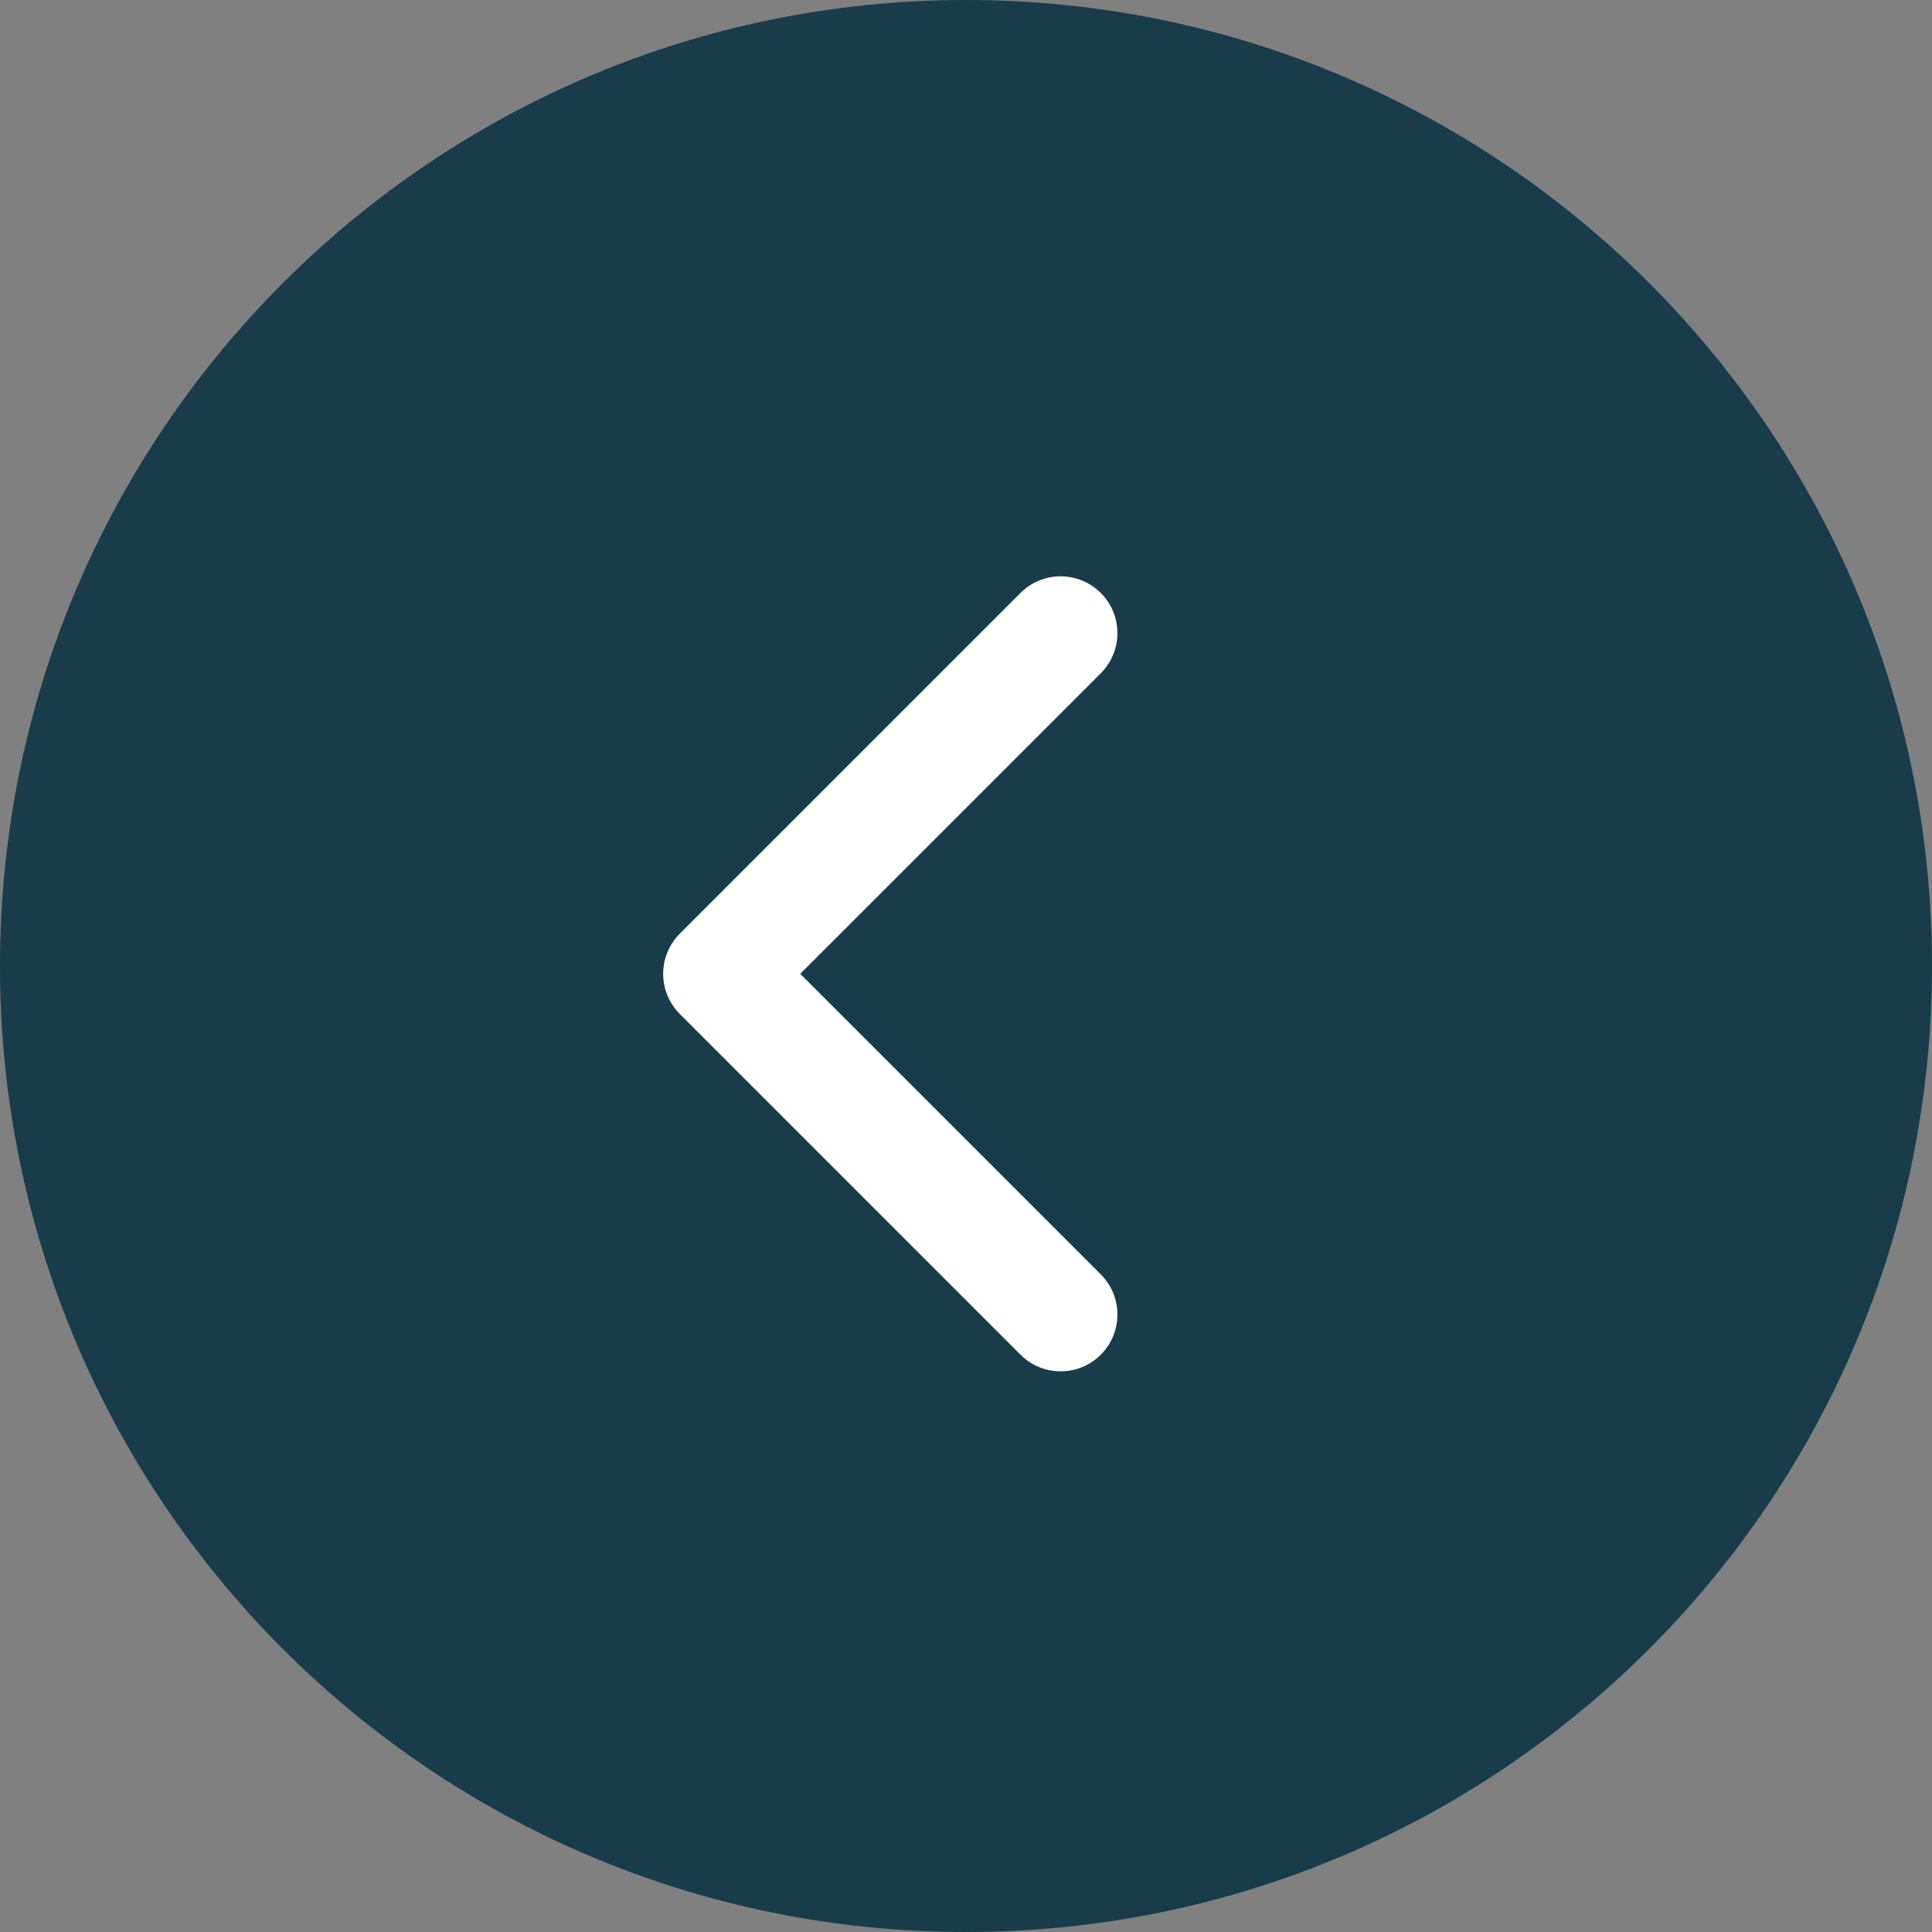
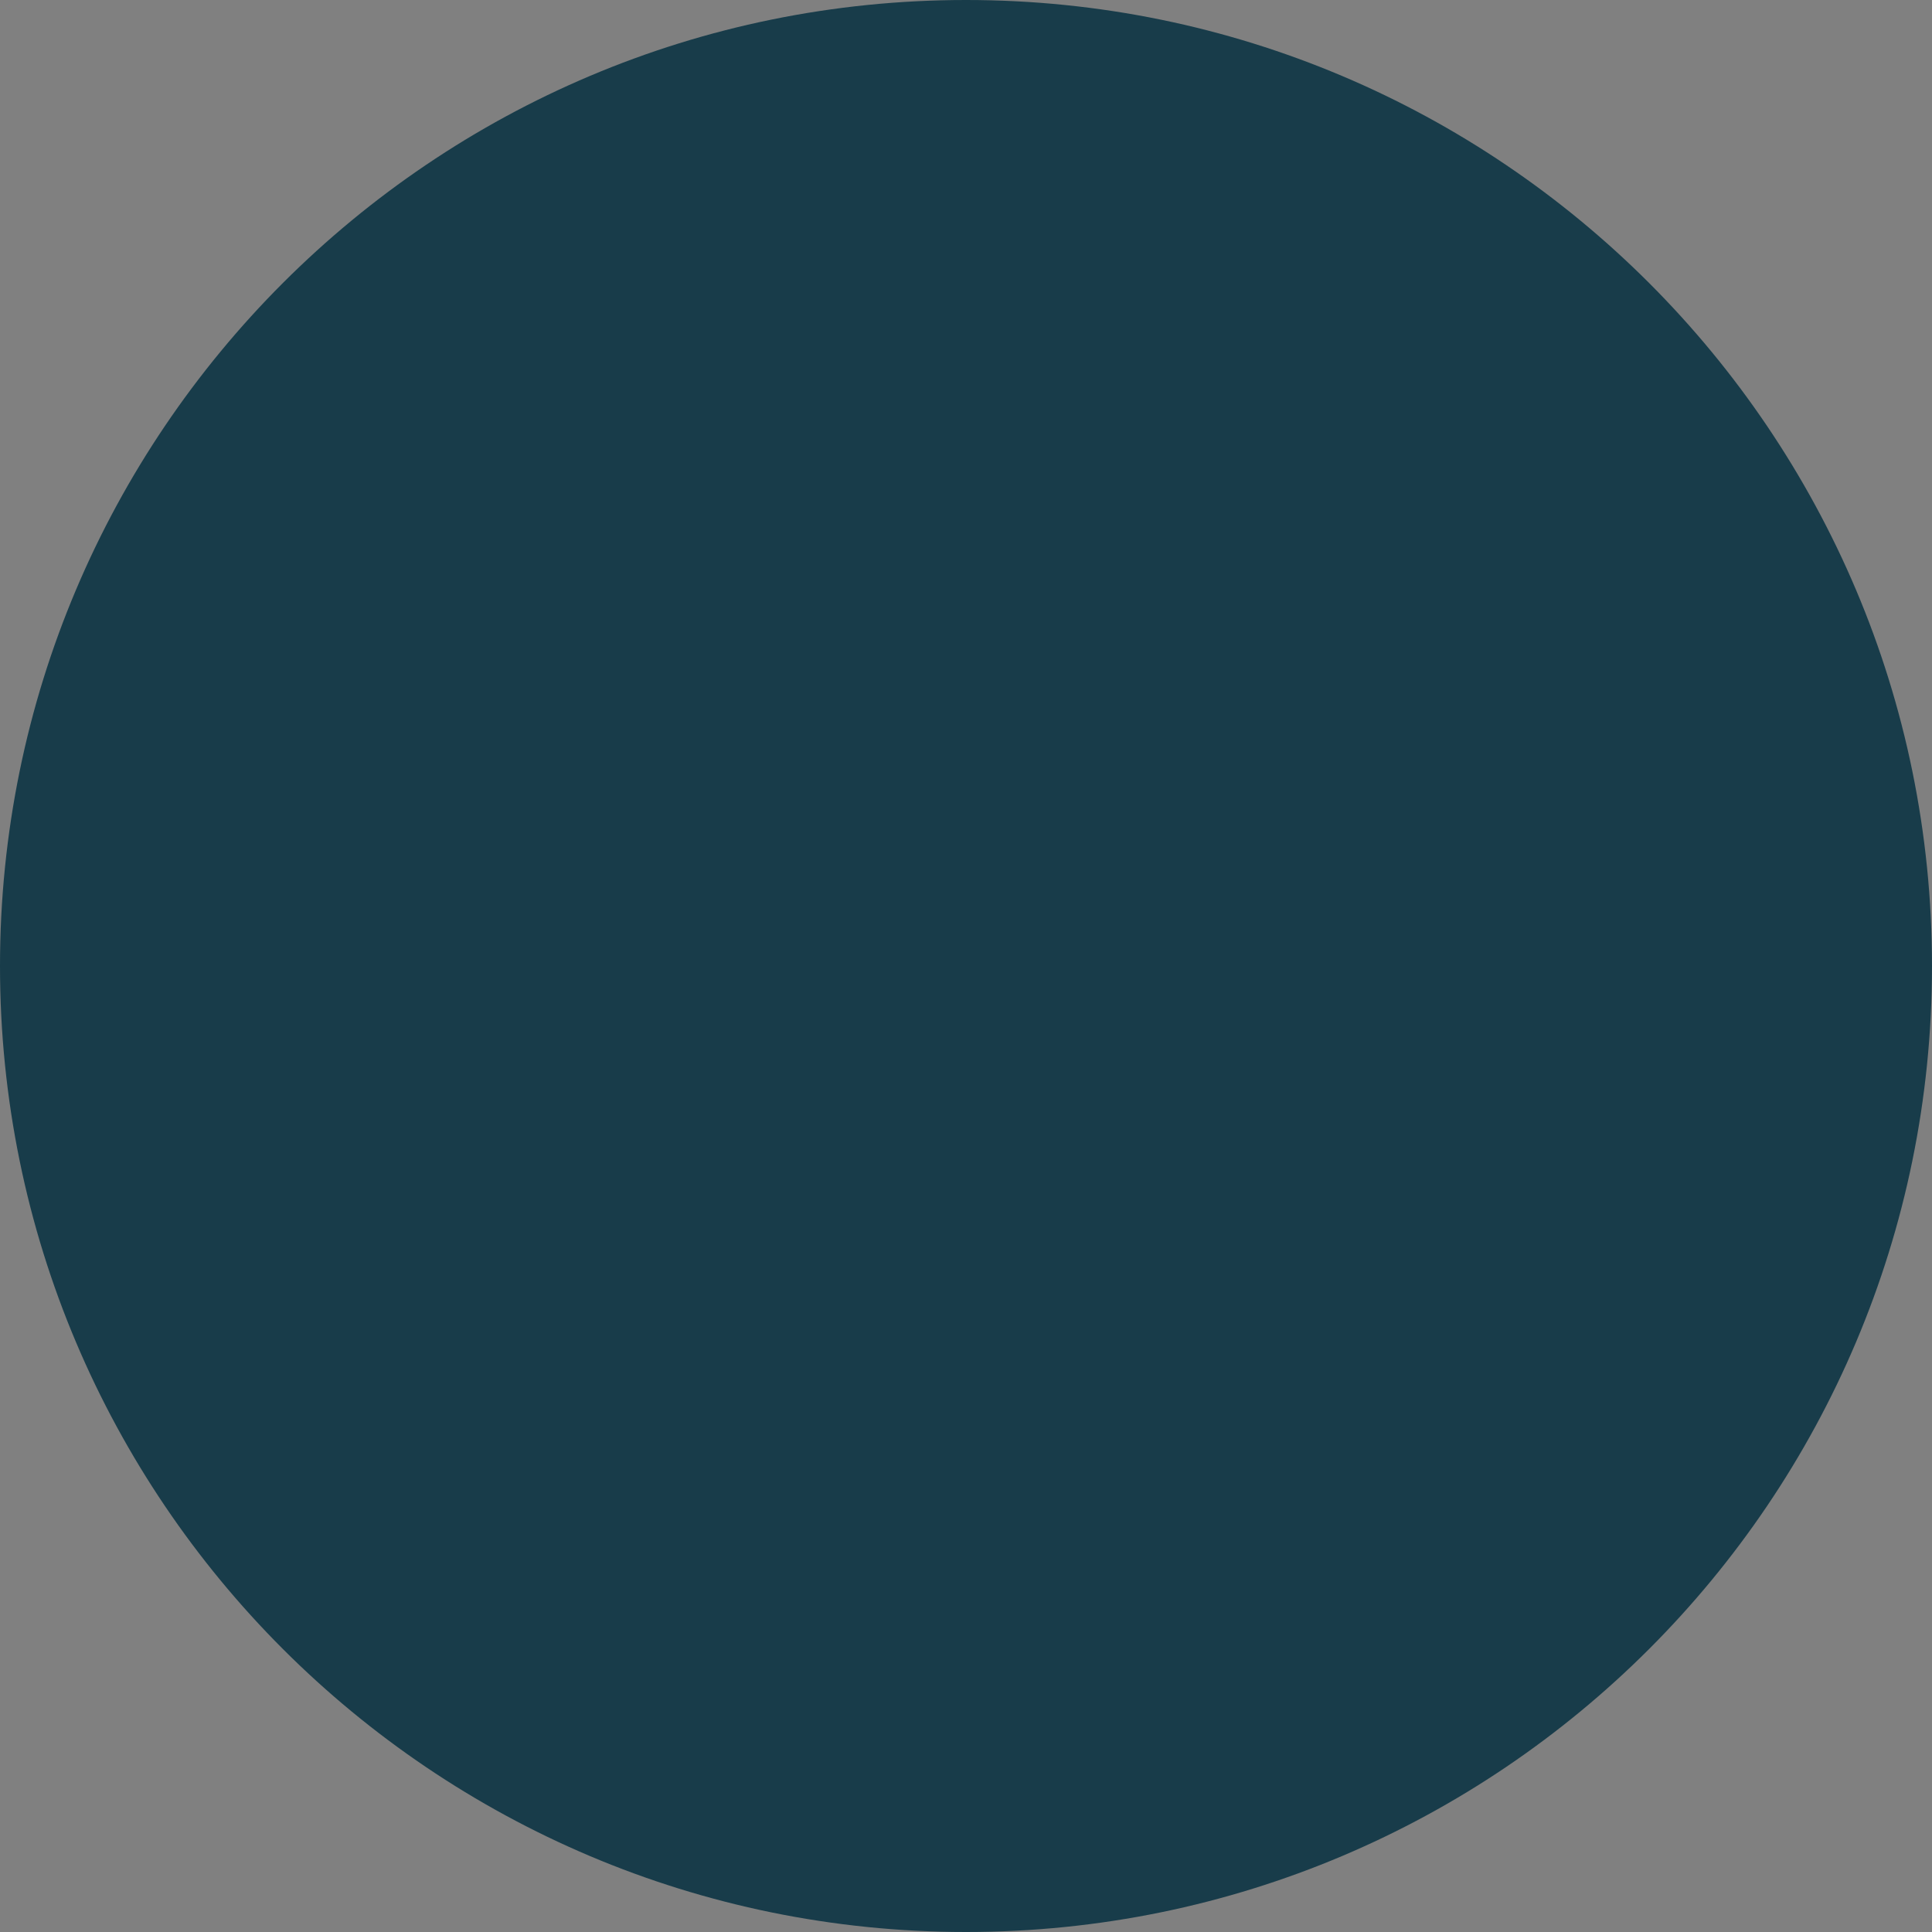
<svg xmlns="http://www.w3.org/2000/svg" xmlns:xlink="http://www.w3.org/1999/xlink" width="37px" height="37px" viewBox="0 0 37 37" version="1.1">
  <rect x="0" y="0" width="37" height="37" fill="#808080" stroke="none" />
  <title>Group 4</title>
  <desc>Created with Sketch.</desc>
  <defs>
-     <path d="M6.675,7.65 L0.919,13.406 C0.494,13.831 0.494,14.519 0.919,14.944 C1.343,15.369 2.032,15.369 2.456,14.944 L8.981,8.419 C9.406,7.994 9.406,7.306 8.981,6.881 L2.456,0.356 C2.032,-0.069 1.343,-0.069 0.919,0.356 C0.494,0.781 0.494,1.469 0.919,1.894 L6.675,7.65 Z" id="path-1" />
-   </defs>
+     </defs>
  <g id="Desktop" stroke="none" stroke-width="1" fill="none" fill-rule="evenodd">
    <g id="CHANNELS-V2" transform="translate(-224, -351)">
      <g id="Group-4" transform="translate(224, 351)">
        <path d="M18.5,0 C28.717,-1.87688166e-15 37,8.283 37,18.5 C37,28.717 28.717,37 18.5,37 C8.283,37 1.25125444e-15,28.717 0,18.5 C-1.25125444e-15,8.283 8.283,1.87688166e-15 18.5,0 Z" id="Rectangle-6" fill="#183C4A" transform="translate(18.5, 18.5) scale(-1, 1) translate(-18.5, -18.5) " />
        <g id="chevron-right" transform="translate(17, 19) scale(-1, 1) translate(-17, -19) translate(12, 11)">
          <mask id="mask-2" fill="white">
            <use xlink:href="#path-1" />
          </mask>
          <use id="Shape" fill="#FFFFFF" fill-rule="nonzero" xlink:href="#path-1" />
        </g>
      </g>
    </g>
  </g>
</svg>